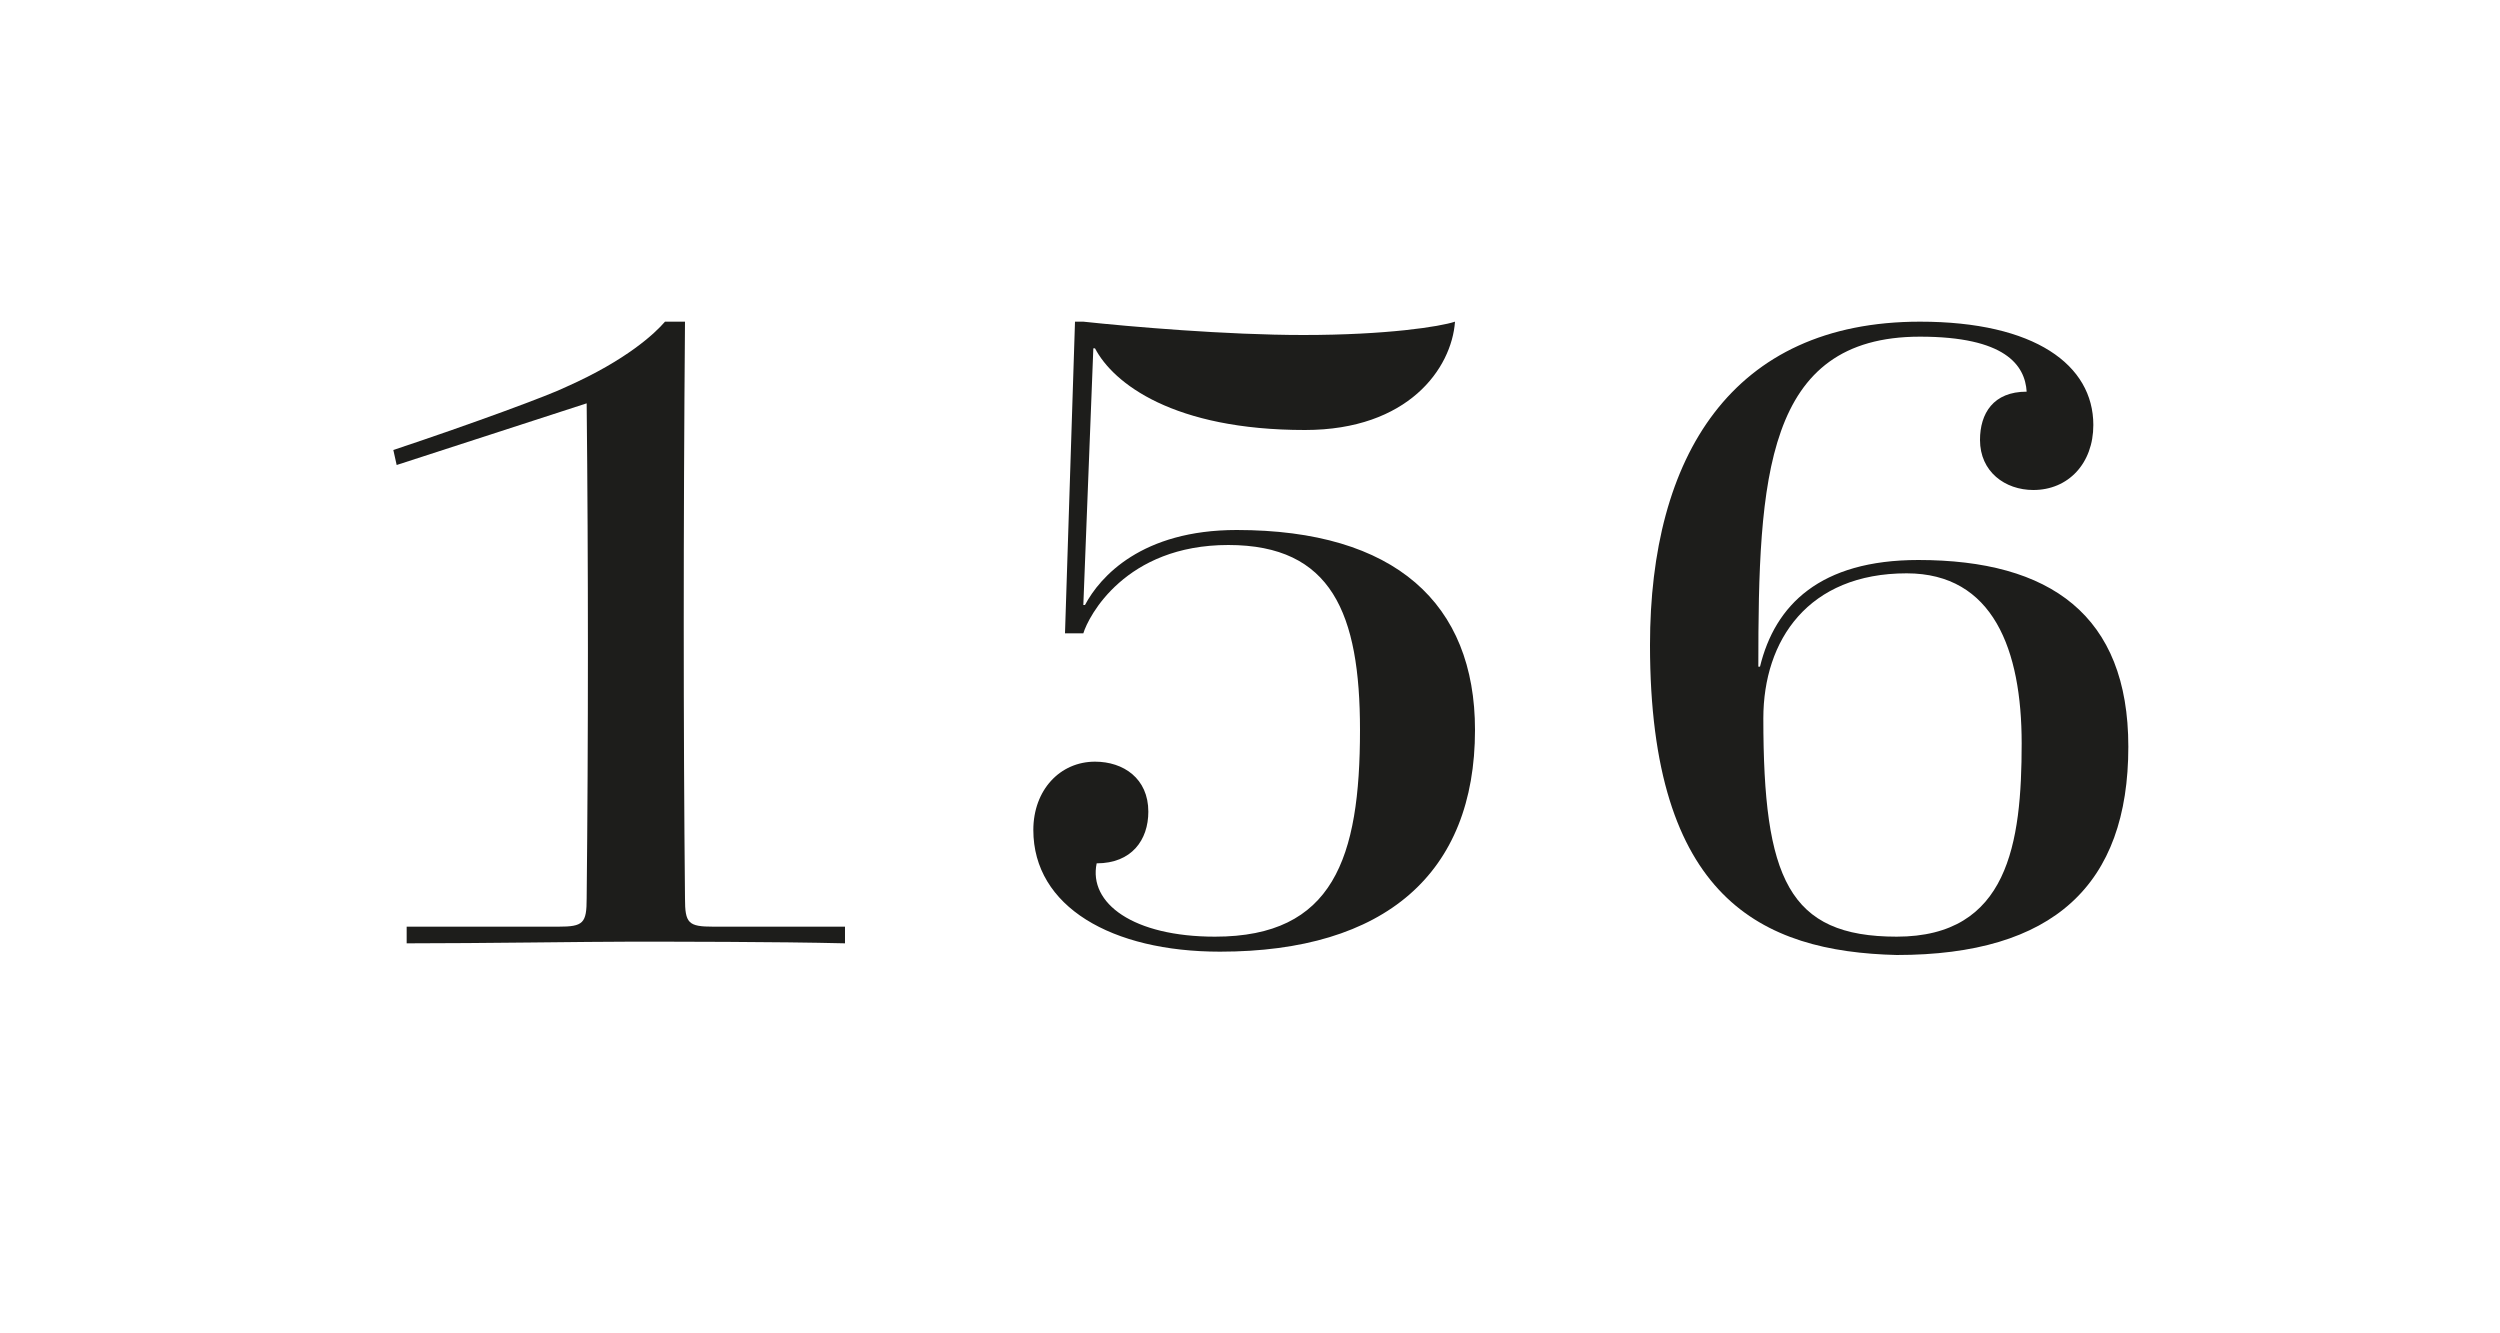
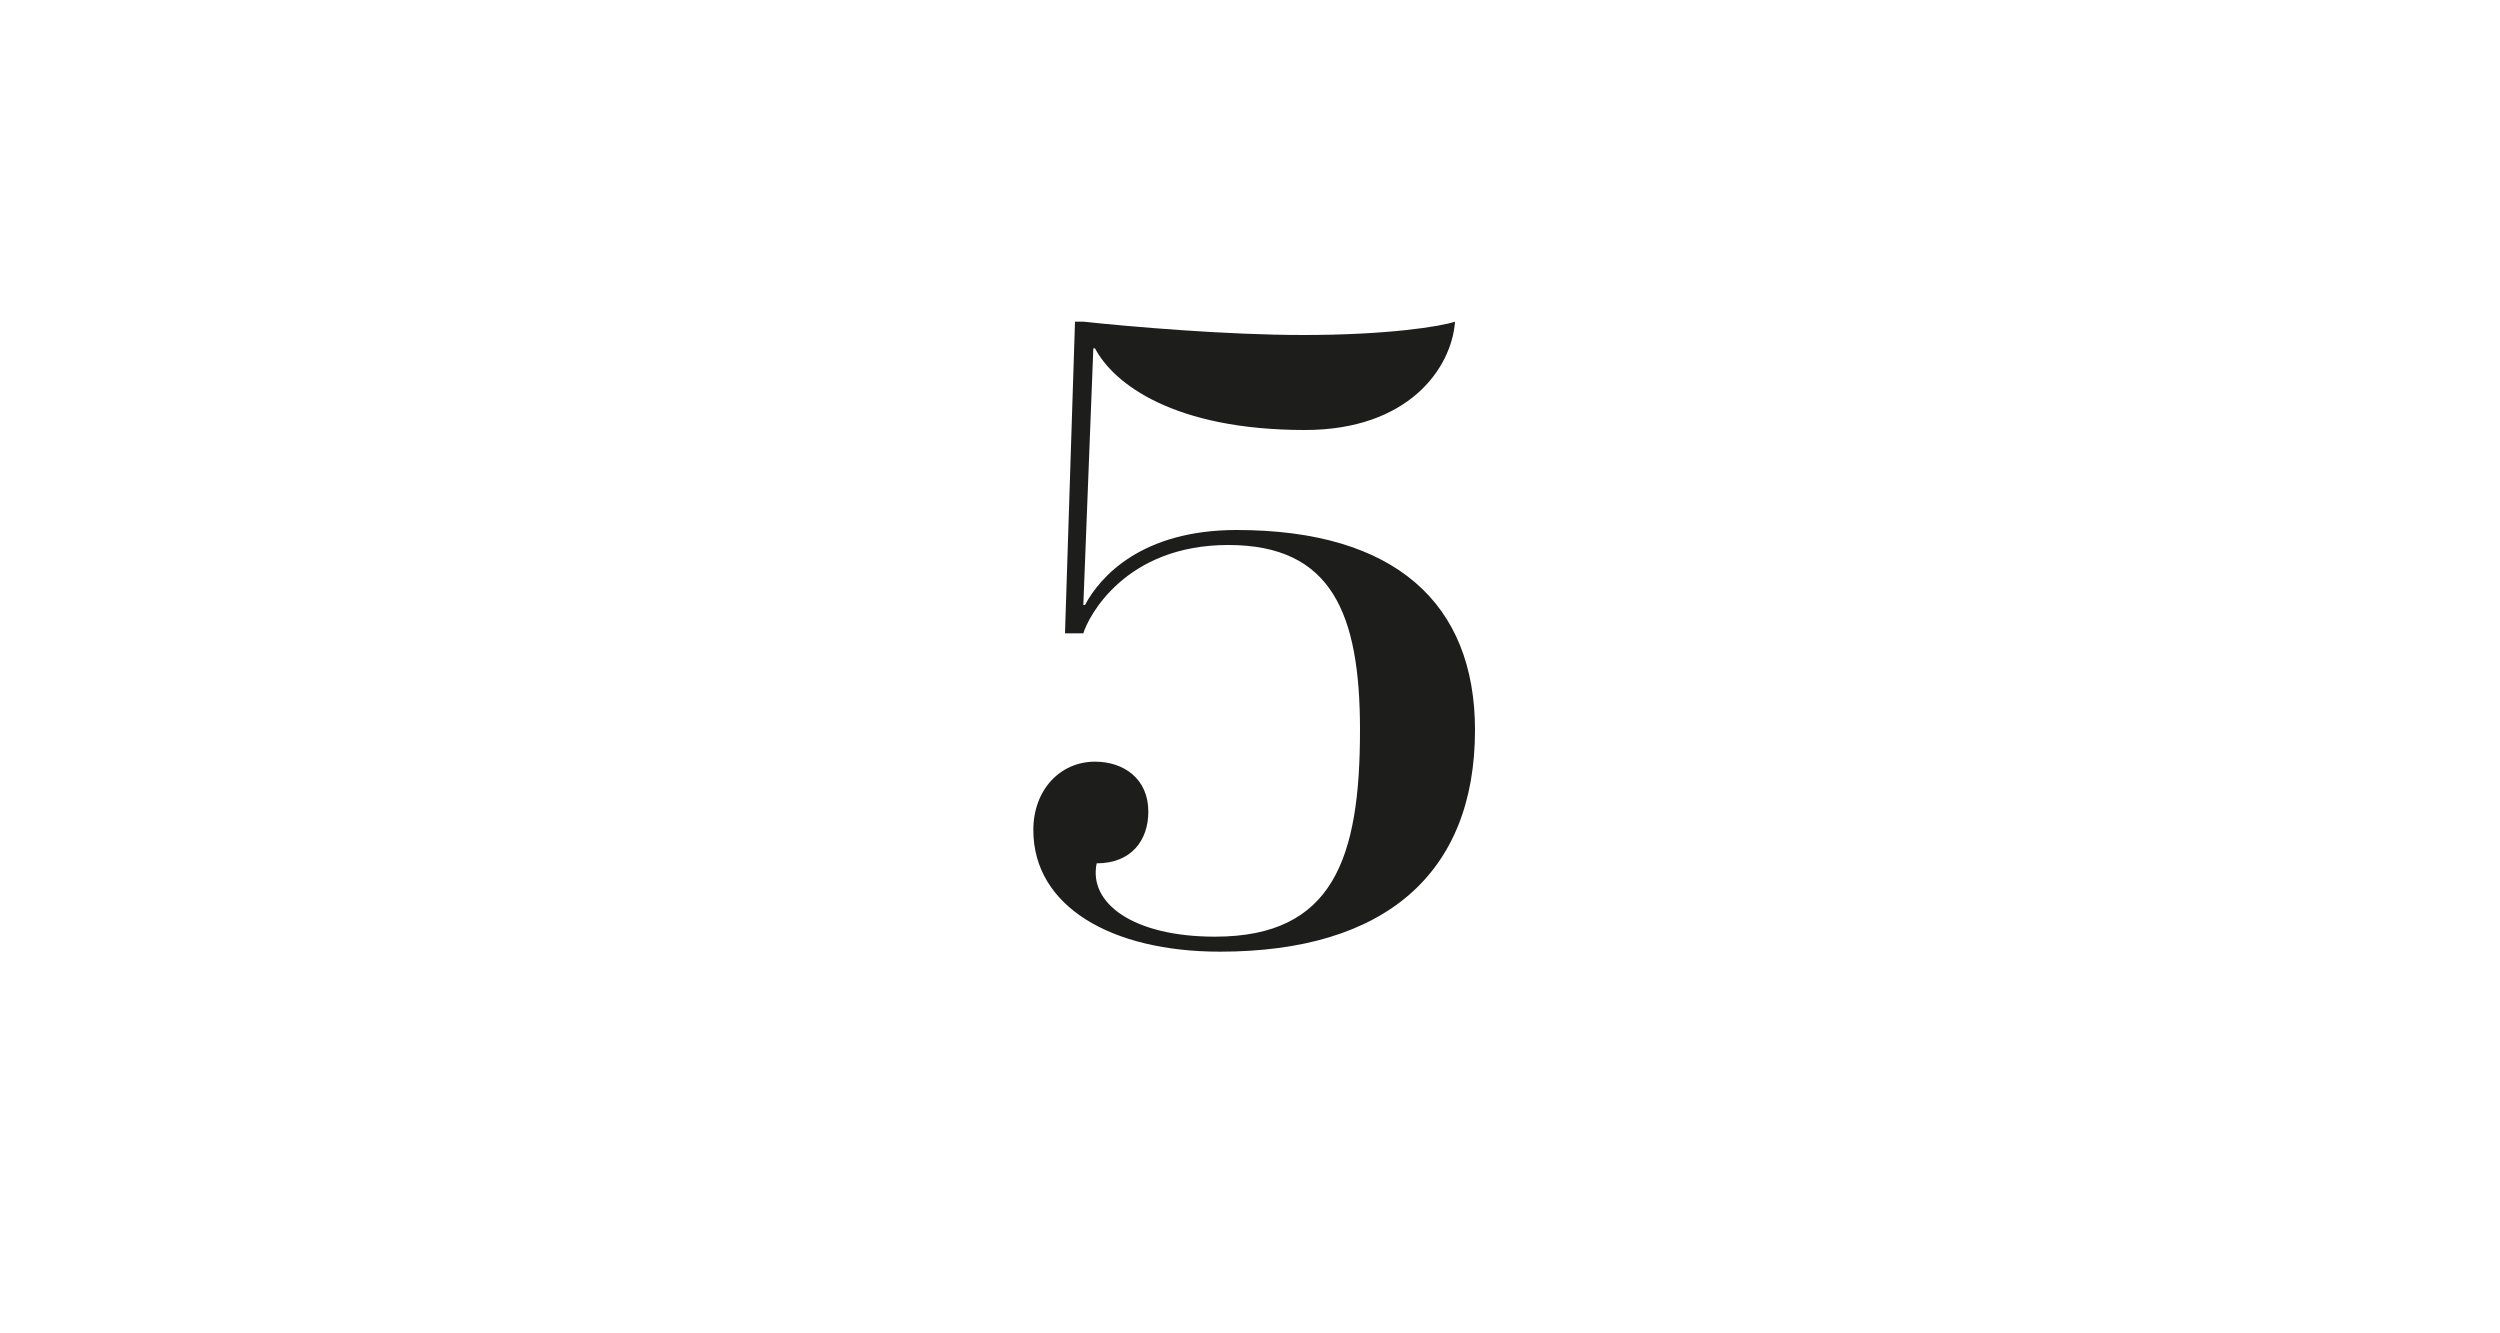
<svg xmlns="http://www.w3.org/2000/svg" version="1.1" id="Ebene_1" x="0px" y="0px" viewBox="0 0 150 80" style="enable-background:new 0 0 150 80;" xml:space="preserve">
  <style type="text/css">
	.st0{fill:#FFFFFF;}
	.st1{fill:#1D1D1B;}
</style>
  <g>
    <rect class="st0" width="150" height="80" />
  </g>
  <g>
-     <path class="st1" d="M24.6,55.6h8.9c1.5,0,1.7-0.2,1.7-1.7c0.1-9.6,0.1-20.1,0-29.7l-11.4,3.7L23.6,27c4.8-1.6,9.4-3.3,10.4-3.8   c3.6-1.6,5.3-3.2,5.9-3.9h1.2c-0.1,12.3-0.1,24.5,0,34.6c0,1.5,0.2,1.7,1.7,1.7h7.9v1c-4.1-0.1-10.4-0.1-12.9-0.1   c-2.5,0-8.9,0.1-13.4,0.1V55.6z" />
    <path class="st1" d="M62,49.8c0-2.4,1.6-4.1,3.7-4.1c1.7,0,3.2,1,3.2,3c0,1.7-1,3.1-3.1,3.1c-0.5,2.4,2.2,4.4,7.1,4.4   c7.1,0,8.7-4.7,8.7-12.4c0-7-1.7-11.1-7.9-11.1S65.3,37,65,38h-1.1l0.6-18.7H65c2.8,0.3,8.6,0.8,13.2,0.8c5,0,8.2-0.5,9.1-0.8   c-0.2,2.8-2.8,6.5-9,6.5c-7.9,0-11.5-2.8-12.6-4.9h-0.1L65,36.3h0.1c0.9-1.7,3.4-4.5,9.1-4.5c9.5,0,14.3,4.4,14.3,12   c0,8.6-5.4,13.3-15.3,13.3C66.7,57.1,62,54.4,62,49.8z" />
-     <path class="st1" d="M99,38.7c0-11.3,4.9-19.4,16.2-19.4c6.9,0,10.4,2.6,10.4,6.2c0,2.3-1.5,3.9-3.6,3.9c-1.7,0-3.2-1.1-3.2-3   c0-1.6,0.8-2.9,2.8-2.9c-0.1-1.6-1.3-3.3-6.4-3.3c-9.3,0-9.7,8.5-9.7,19.8h0.1c0.9-3.7,3.6-6.4,9.5-6.4c7.9,0,12.6,3.3,12.6,11.2   c0,8.3-4.5,12.5-13.9,12.5C105.7,57.1,99,53.9,99,38.7z M121.3,44.6c0-5.6-1.7-10.2-6.9-10.2c-5.9,0-8.6,4-8.6,8.7   c0,9.6,1.5,13.1,8,13.1C120.5,56.2,121.3,50.6,121.3,44.6z" />
  </g>
</svg>